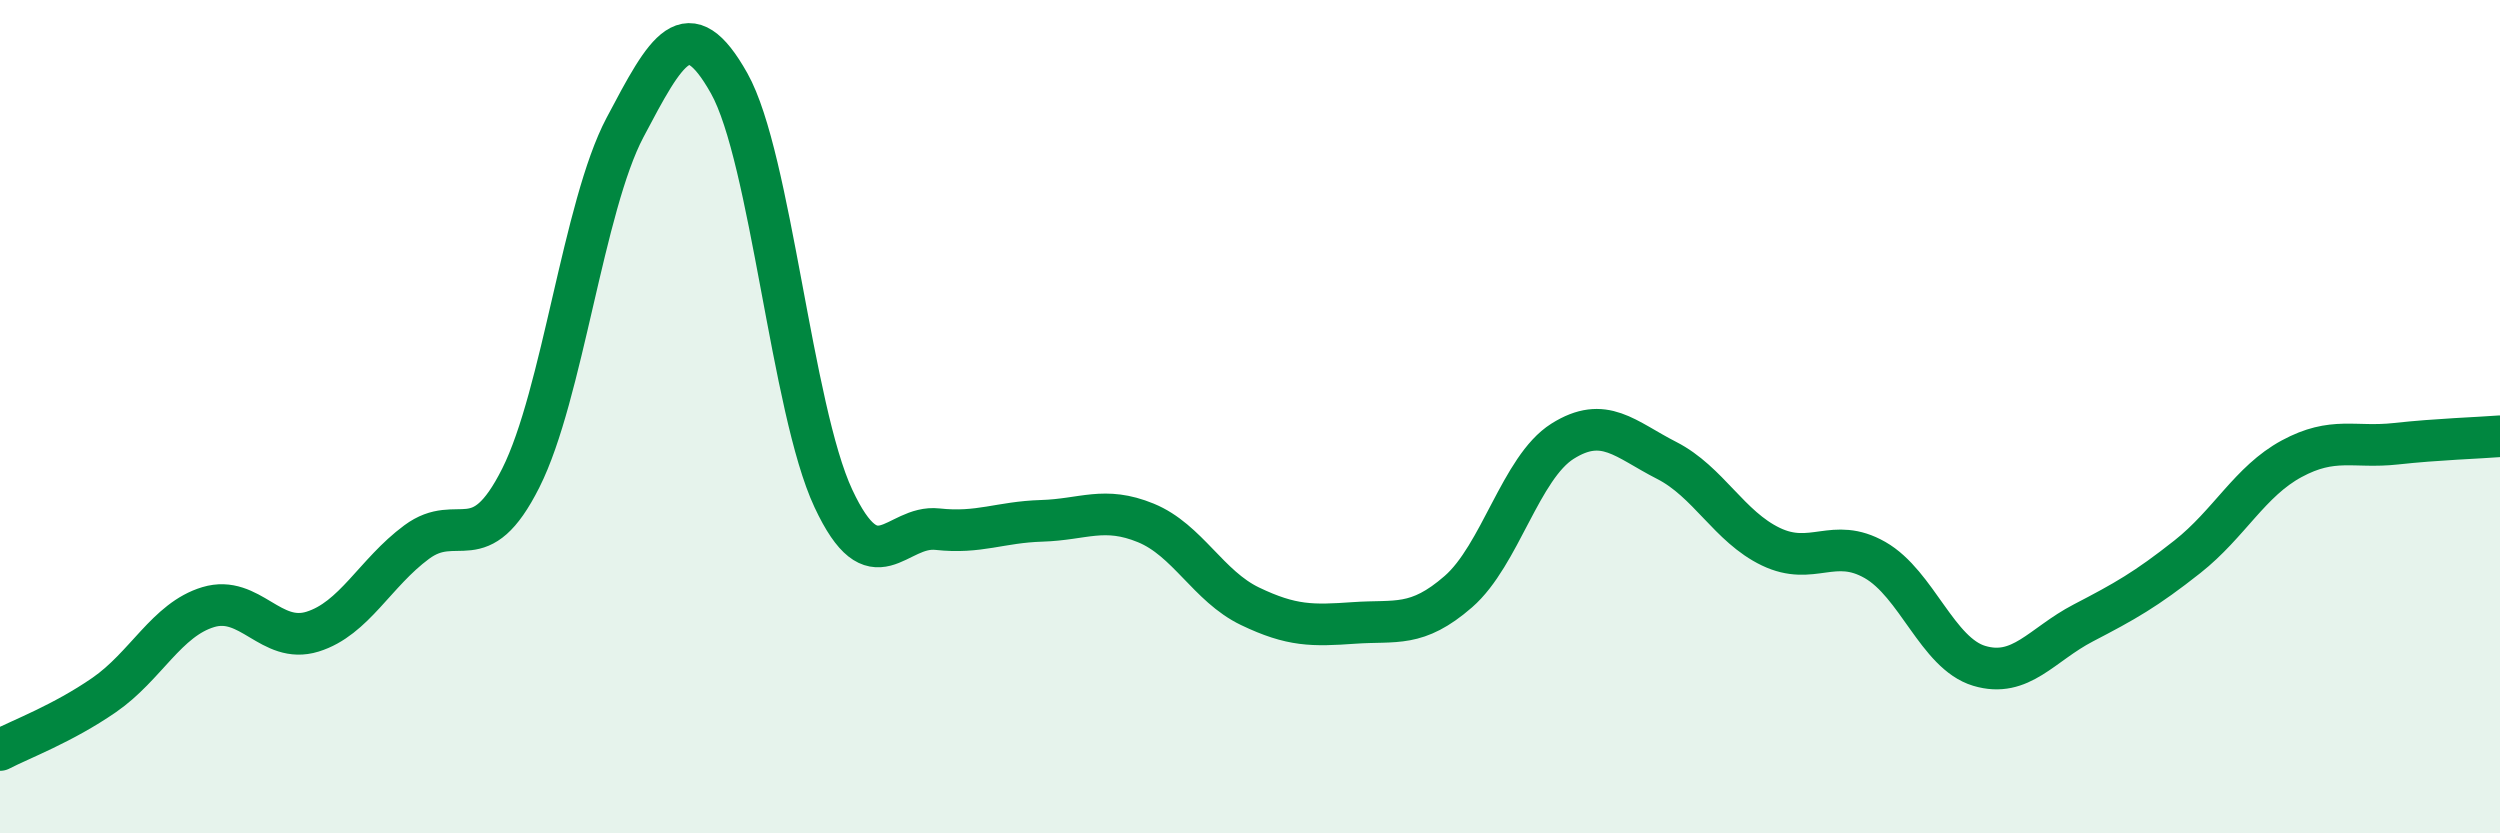
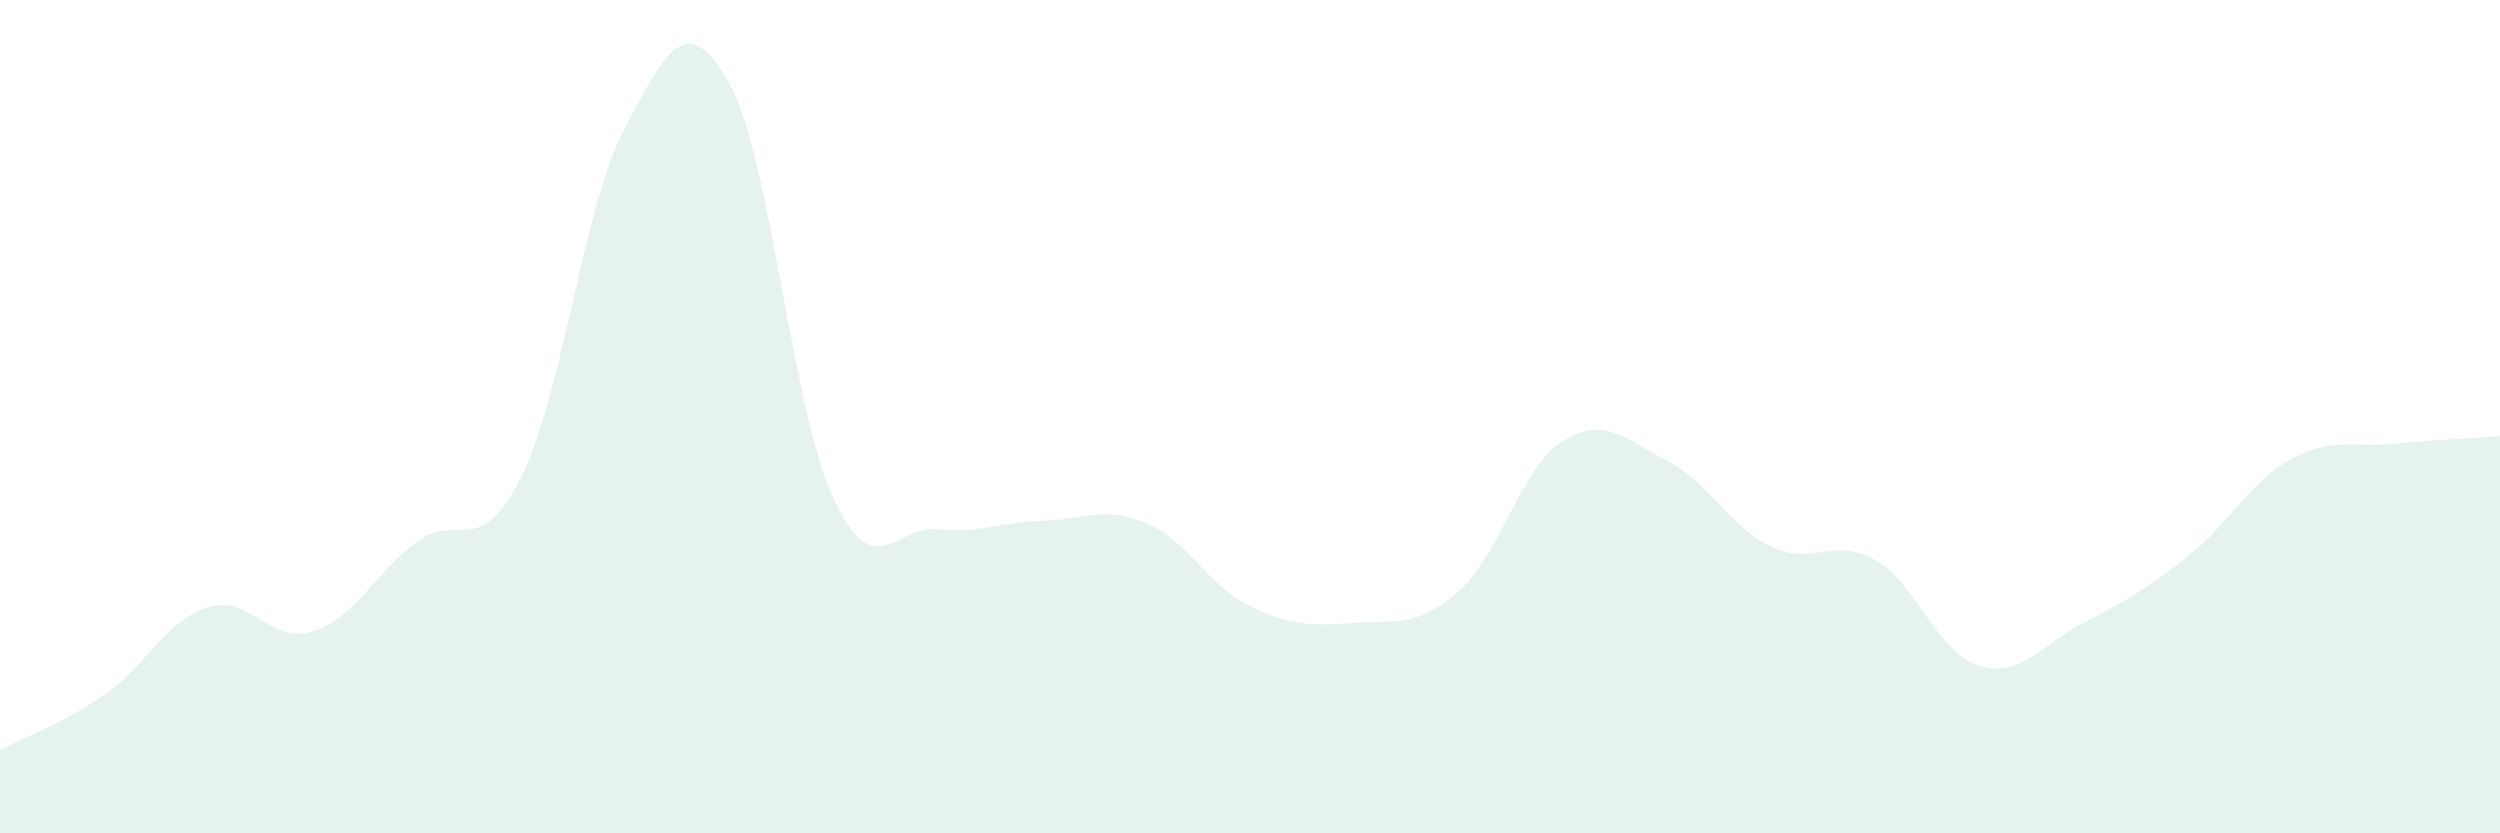
<svg xmlns="http://www.w3.org/2000/svg" width="60" height="20" viewBox="0 0 60 20">
  <path d="M 0,18 C 0.5,17.74 1.5,17.37 2.5,16.68 C 3.5,15.99 4,14.87 5,14.57 C 6,14.27 6.5,15.47 7.5,15.16 C 8.5,14.85 9,13.75 10,13.01 C 11,12.27 11.5,13.46 12.5,11.47 C 13.5,9.48 14,4.95 15,3.06 C 16,1.17 16.5,0.22 17.5,2 C 18.5,3.78 19,9.82 20,11.96 C 21,14.1 21.5,12.59 22.5,12.7 C 23.5,12.81 24,12.53 25,12.5 C 26,12.47 26.5,12.14 27.5,12.55 C 28.5,12.96 29,14.07 30,14.55 C 31,15.03 31.5,15.02 32.5,14.95 C 33.5,14.88 34,15.07 35,14.2 C 36,13.33 36.5,11.22 37.5,10.59 C 38.5,9.96 39,10.54 40,11.05 C 41,11.56 41.5,12.64 42.5,13.12 C 43.5,13.6 44,12.87 45,13.44 C 46,14.01 46.5,15.68 47.5,15.98 C 48.5,16.28 49,15.47 50,14.95 C 51,14.43 51.5,14.15 52.5,13.36 C 53.5,12.57 54,11.55 55,11.01 C 56,10.47 56.5,10.76 57.5,10.65 C 58.5,10.54 59.5,10.51 60,10.47L60 20L0 20Z" fill="#008740" opacity="0.1" stroke-linecap="round" stroke-linejoin="round" />
-   <path d="M 0,18 C 0.5,17.74 1.5,17.37 2.5,16.68 C 3.5,15.99 4,14.87 5,14.57 C 6,14.27 6.5,15.47 7.5,15.16 C 8.5,14.85 9,13.75 10,13.01 C 11,12.27 11.5,13.46 12.5,11.47 C 13.5,9.48 14,4.95 15,3.06 C 16,1.17 16.5,0.22 17.5,2 C 18.5,3.78 19,9.82 20,11.96 C 21,14.1 21.5,12.59 22.5,12.7 C 23.5,12.81 24,12.53 25,12.5 C 26,12.47 26.5,12.14 27.5,12.55 C 28.5,12.96 29,14.07 30,14.55 C 31,15.03 31.5,15.02 32.5,14.95 C 33.5,14.88 34,15.07 35,14.2 C 36,13.33 36.5,11.22 37.5,10.59 C 38.5,9.96 39,10.54 40,11.05 C 41,11.56 41.5,12.64 42.5,13.12 C 43.5,13.6 44,12.87 45,13.44 C 46,14.01 46.5,15.68 47.5,15.98 C 48.5,16.28 49,15.47 50,14.95 C 51,14.43 51.5,14.15 52.5,13.36 C 53.5,12.57 54,11.55 55,11.01 C 56,10.47 56.5,10.76 57.5,10.65 C 58.5,10.54 59.5,10.51 60,10.47" stroke="#008740" stroke-width="1" fill="none" stroke-linecap="round" stroke-linejoin="round" />
</svg>